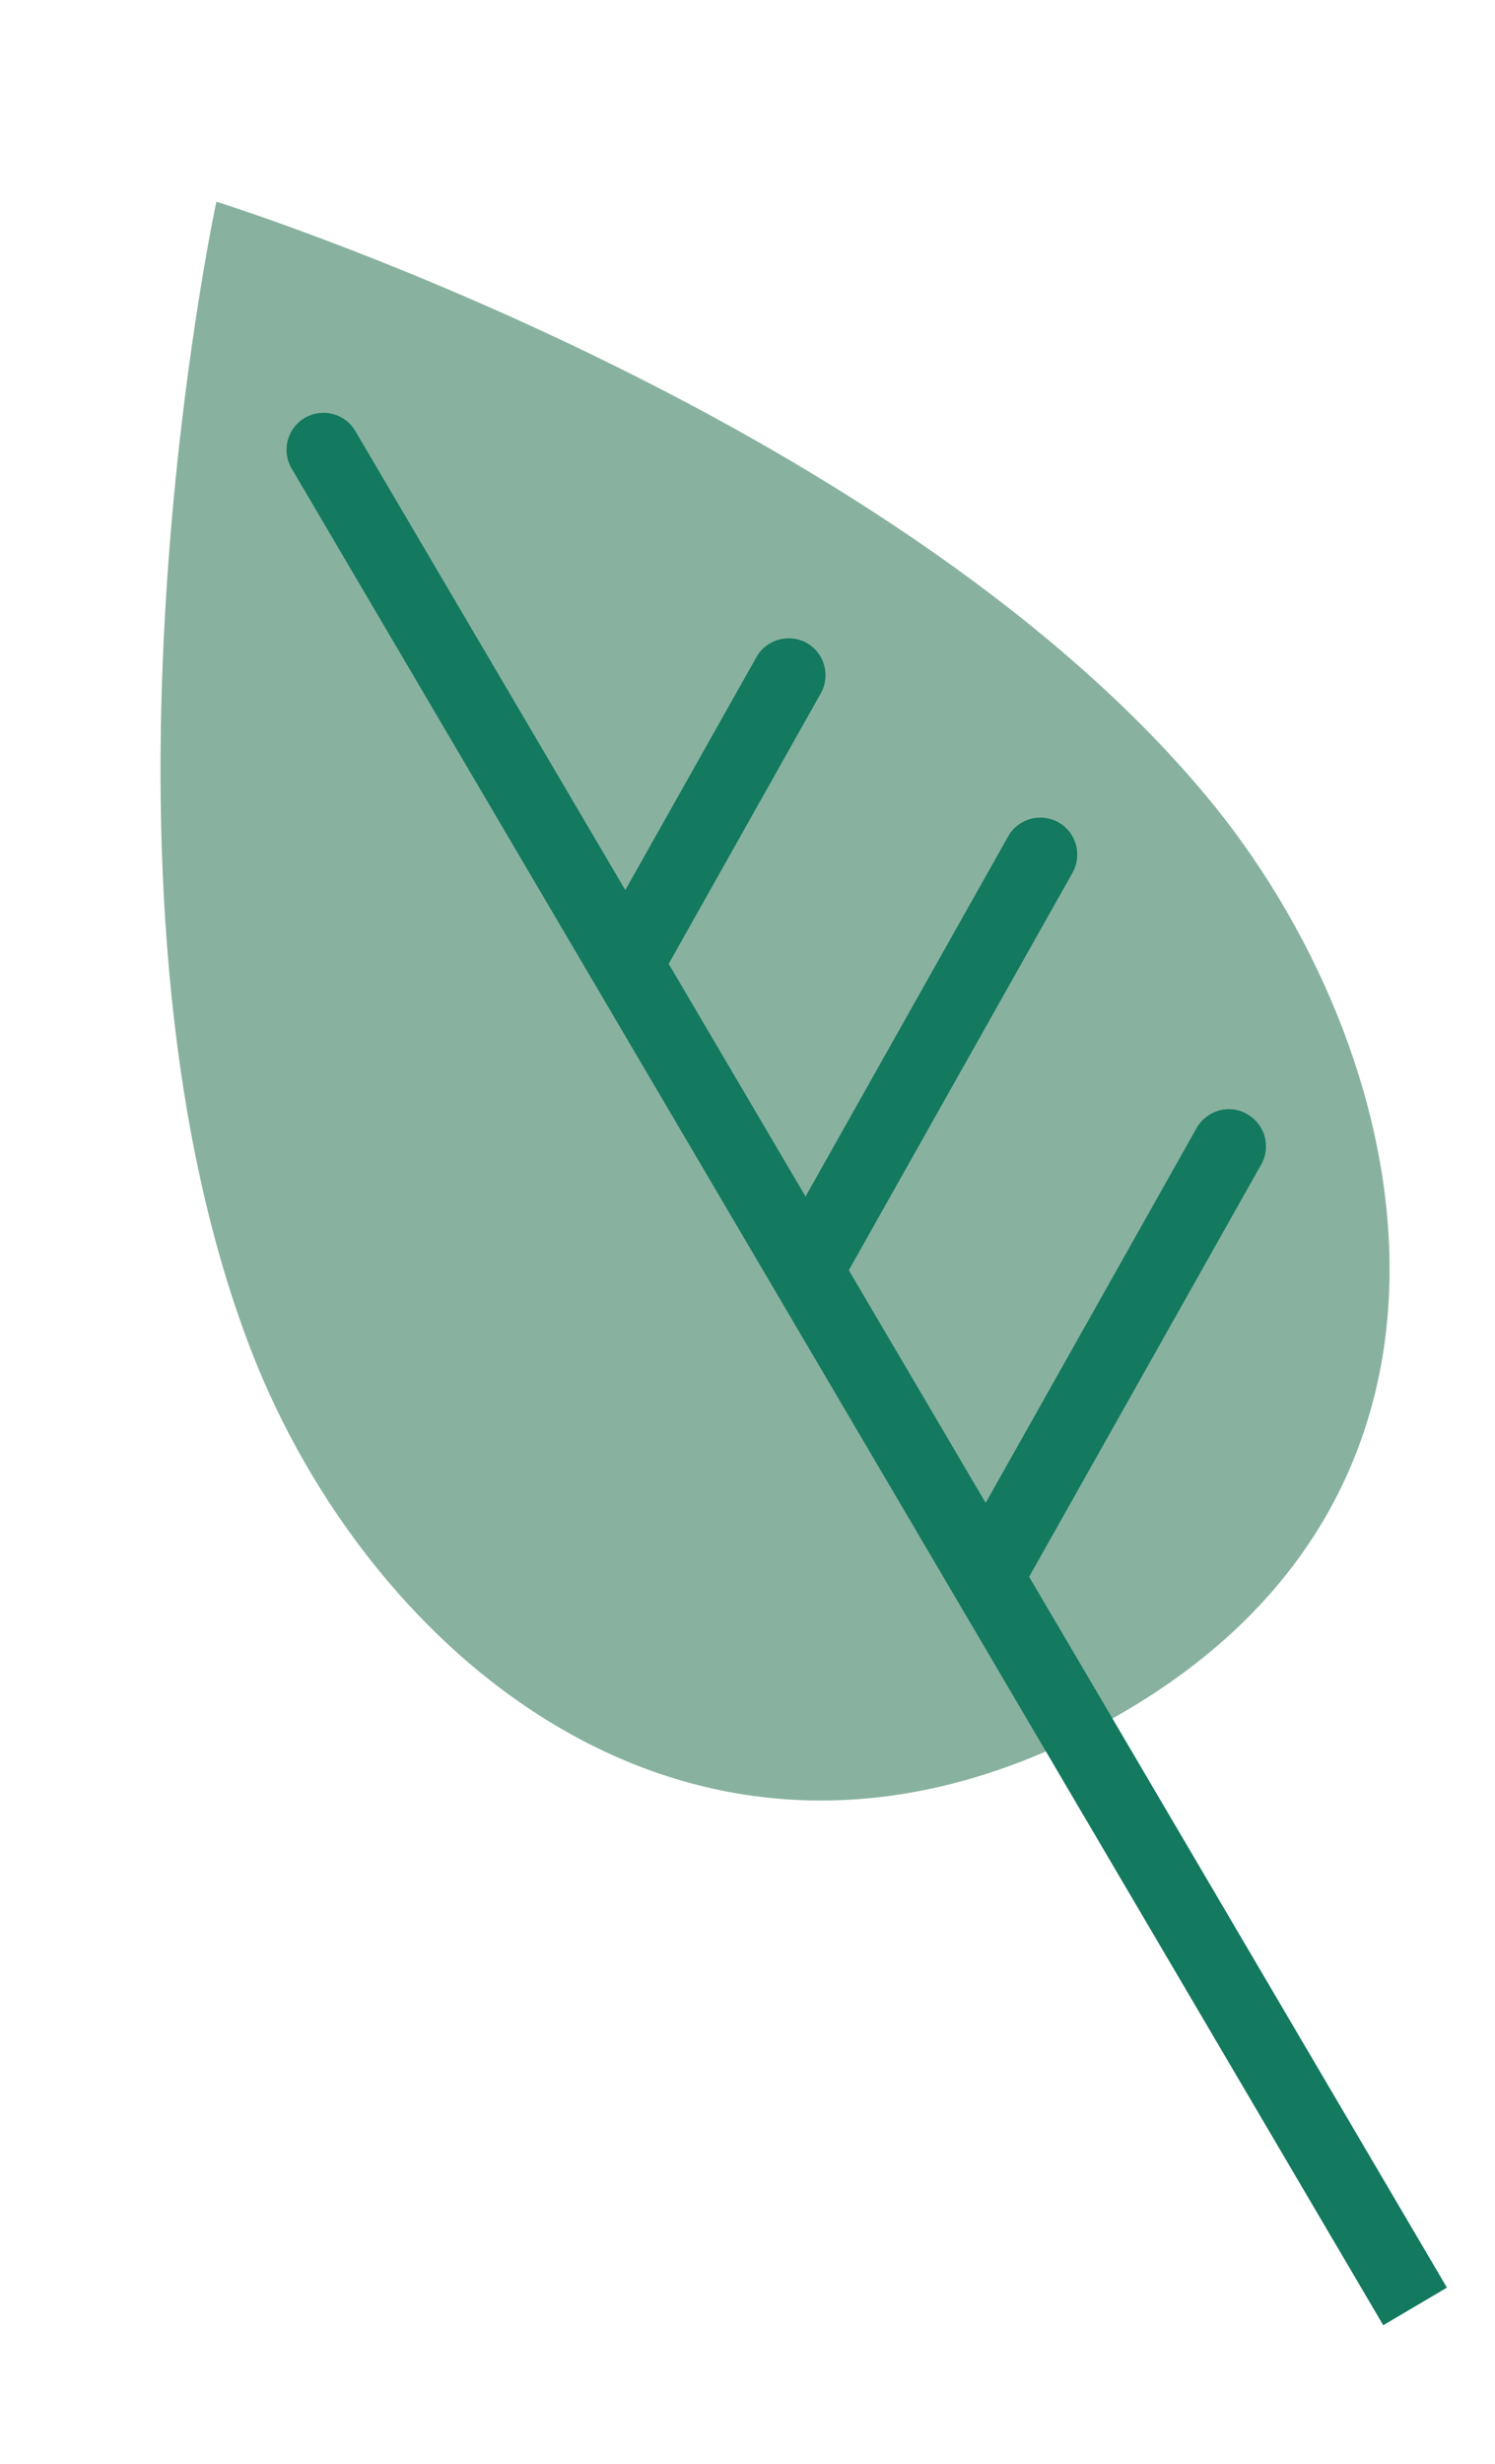
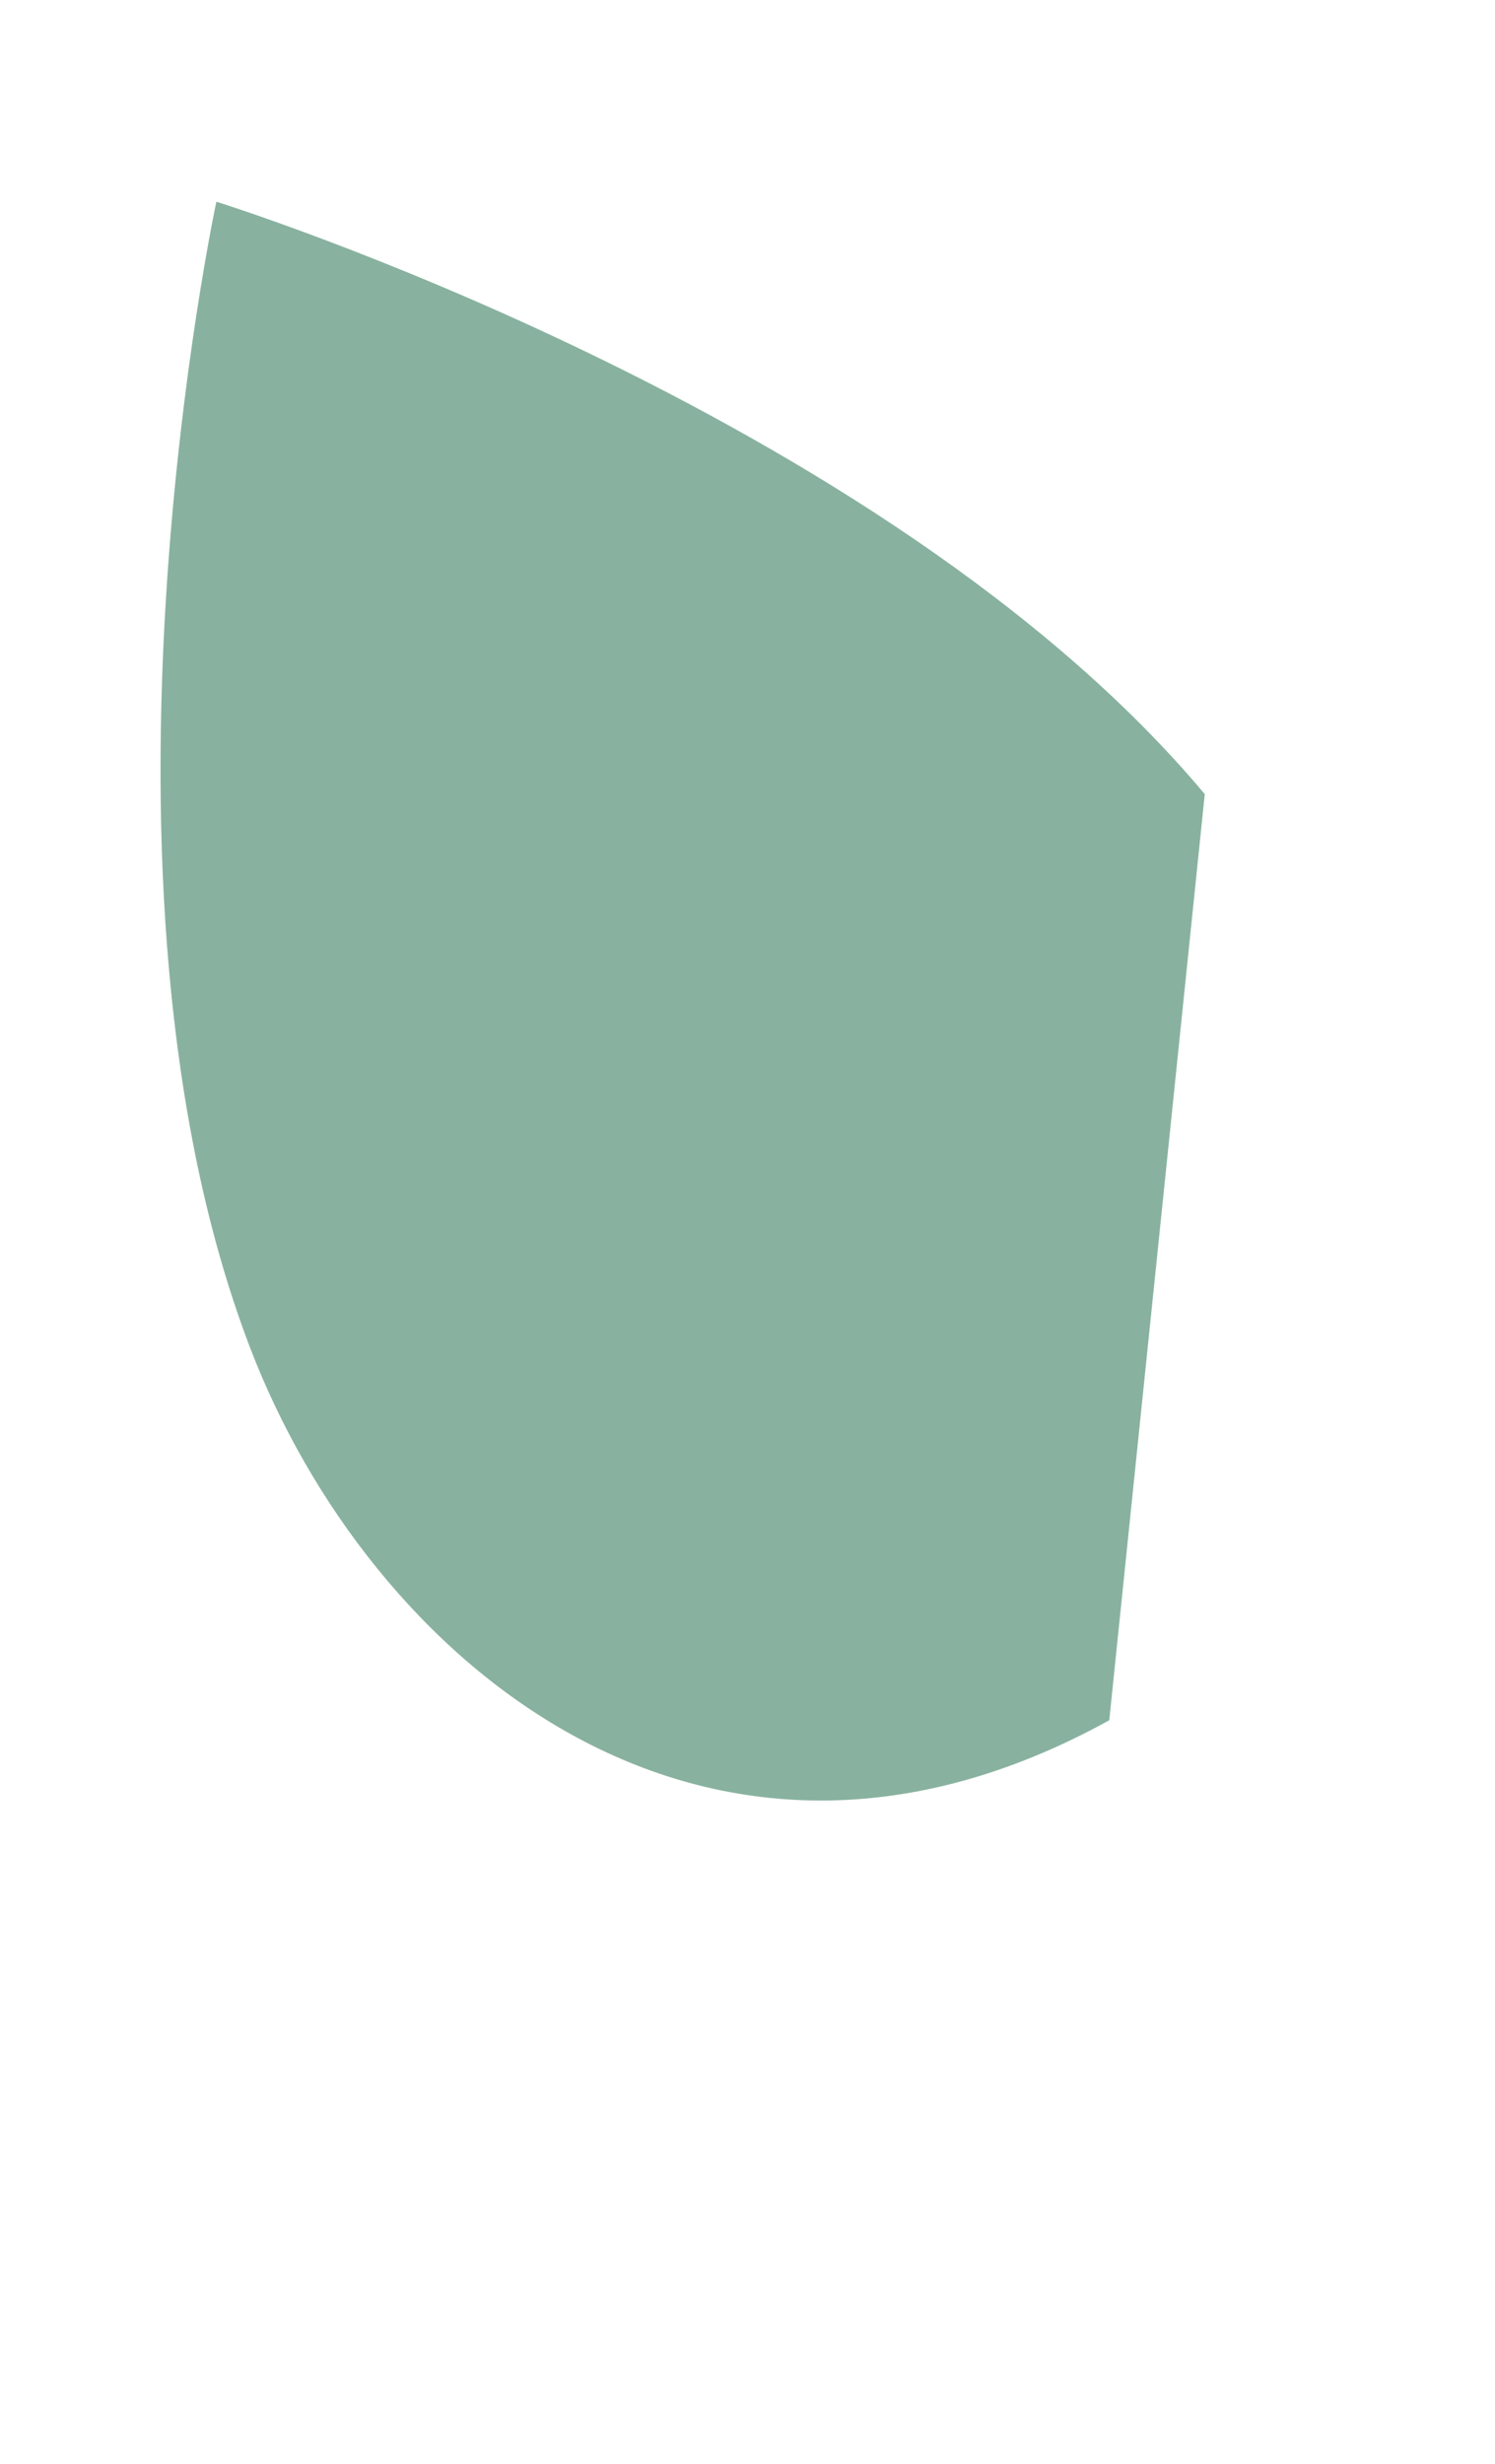
<svg xmlns="http://www.w3.org/2000/svg" width="68" height="112" viewBox="0 0 68 112" fill="none">
-   <path d="M54.799 36.1C40.126 18.595 9.842 9.17 9.842 9.17C9.842 9.17 3.209 39.951 11.38 61.278C16.782 75.376 31.955 88.419 50.455 78.2C68.948 67.974 64.513 47.683 54.799 36.1Z" fill="#88B29F" />
-   <path d="M56.718 50.64C55.912 50.177 54.886 50.47 54.429 51.277L44.833 68.319L38.608 57.742L48.784 39.674C49.24 38.864 48.953 37.837 48.147 37.385C47.337 36.924 46.311 37.216 45.856 38.02L36.64 54.392L30.415 43.815L37.333 31.52C37.789 30.711 37.503 29.689 36.696 29.229C35.887 28.778 34.86 29.063 34.406 29.872L28.442 40.463L16.164 19.598C15.693 18.791 14.662 18.532 13.864 18.996C13.06 19.467 12.793 20.5 13.267 21.301L46.981 78.609L62.917 105.701L65.814 103.992L49.883 76.902L46.81 71.678L57.366 52.934C57.825 52.124 57.535 51.098 56.724 50.647" fill="#13795F" />
+   <path d="M54.799 36.1C40.126 18.595 9.842 9.17 9.842 9.17C9.842 9.17 3.209 39.951 11.38 61.278C16.782 75.376 31.955 88.419 50.455 78.2Z" fill="#88B29F" />
</svg>